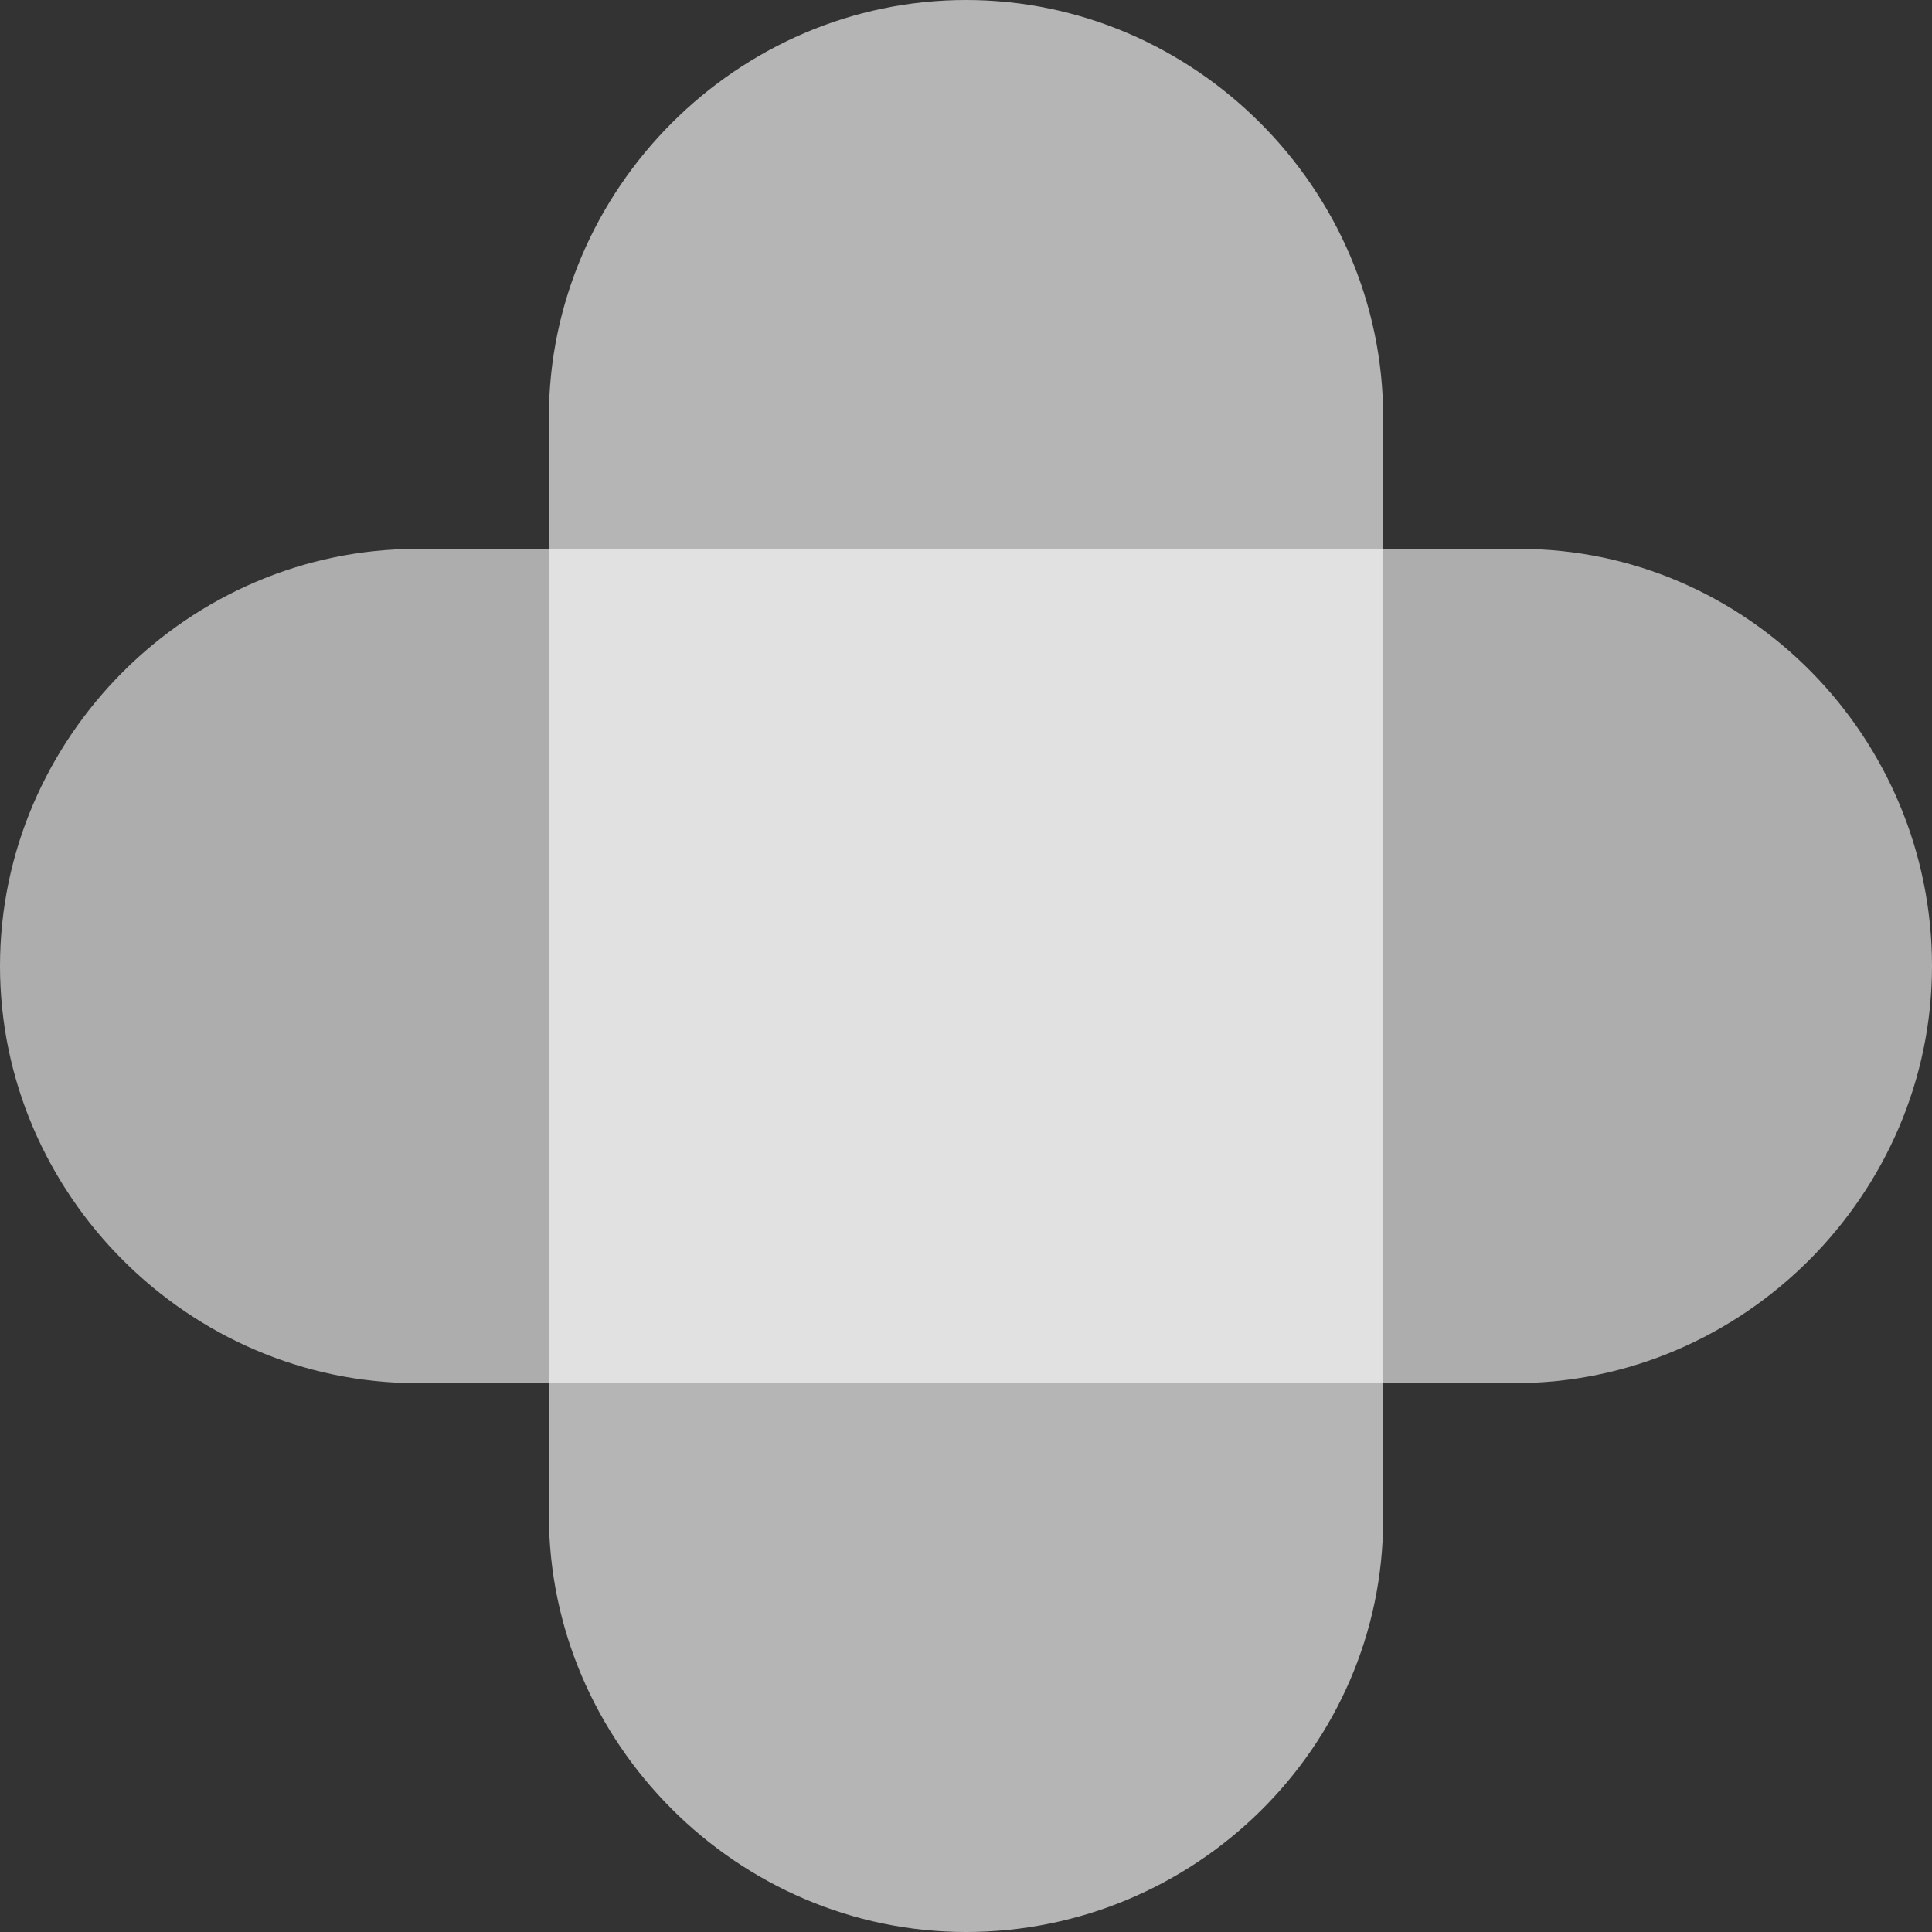
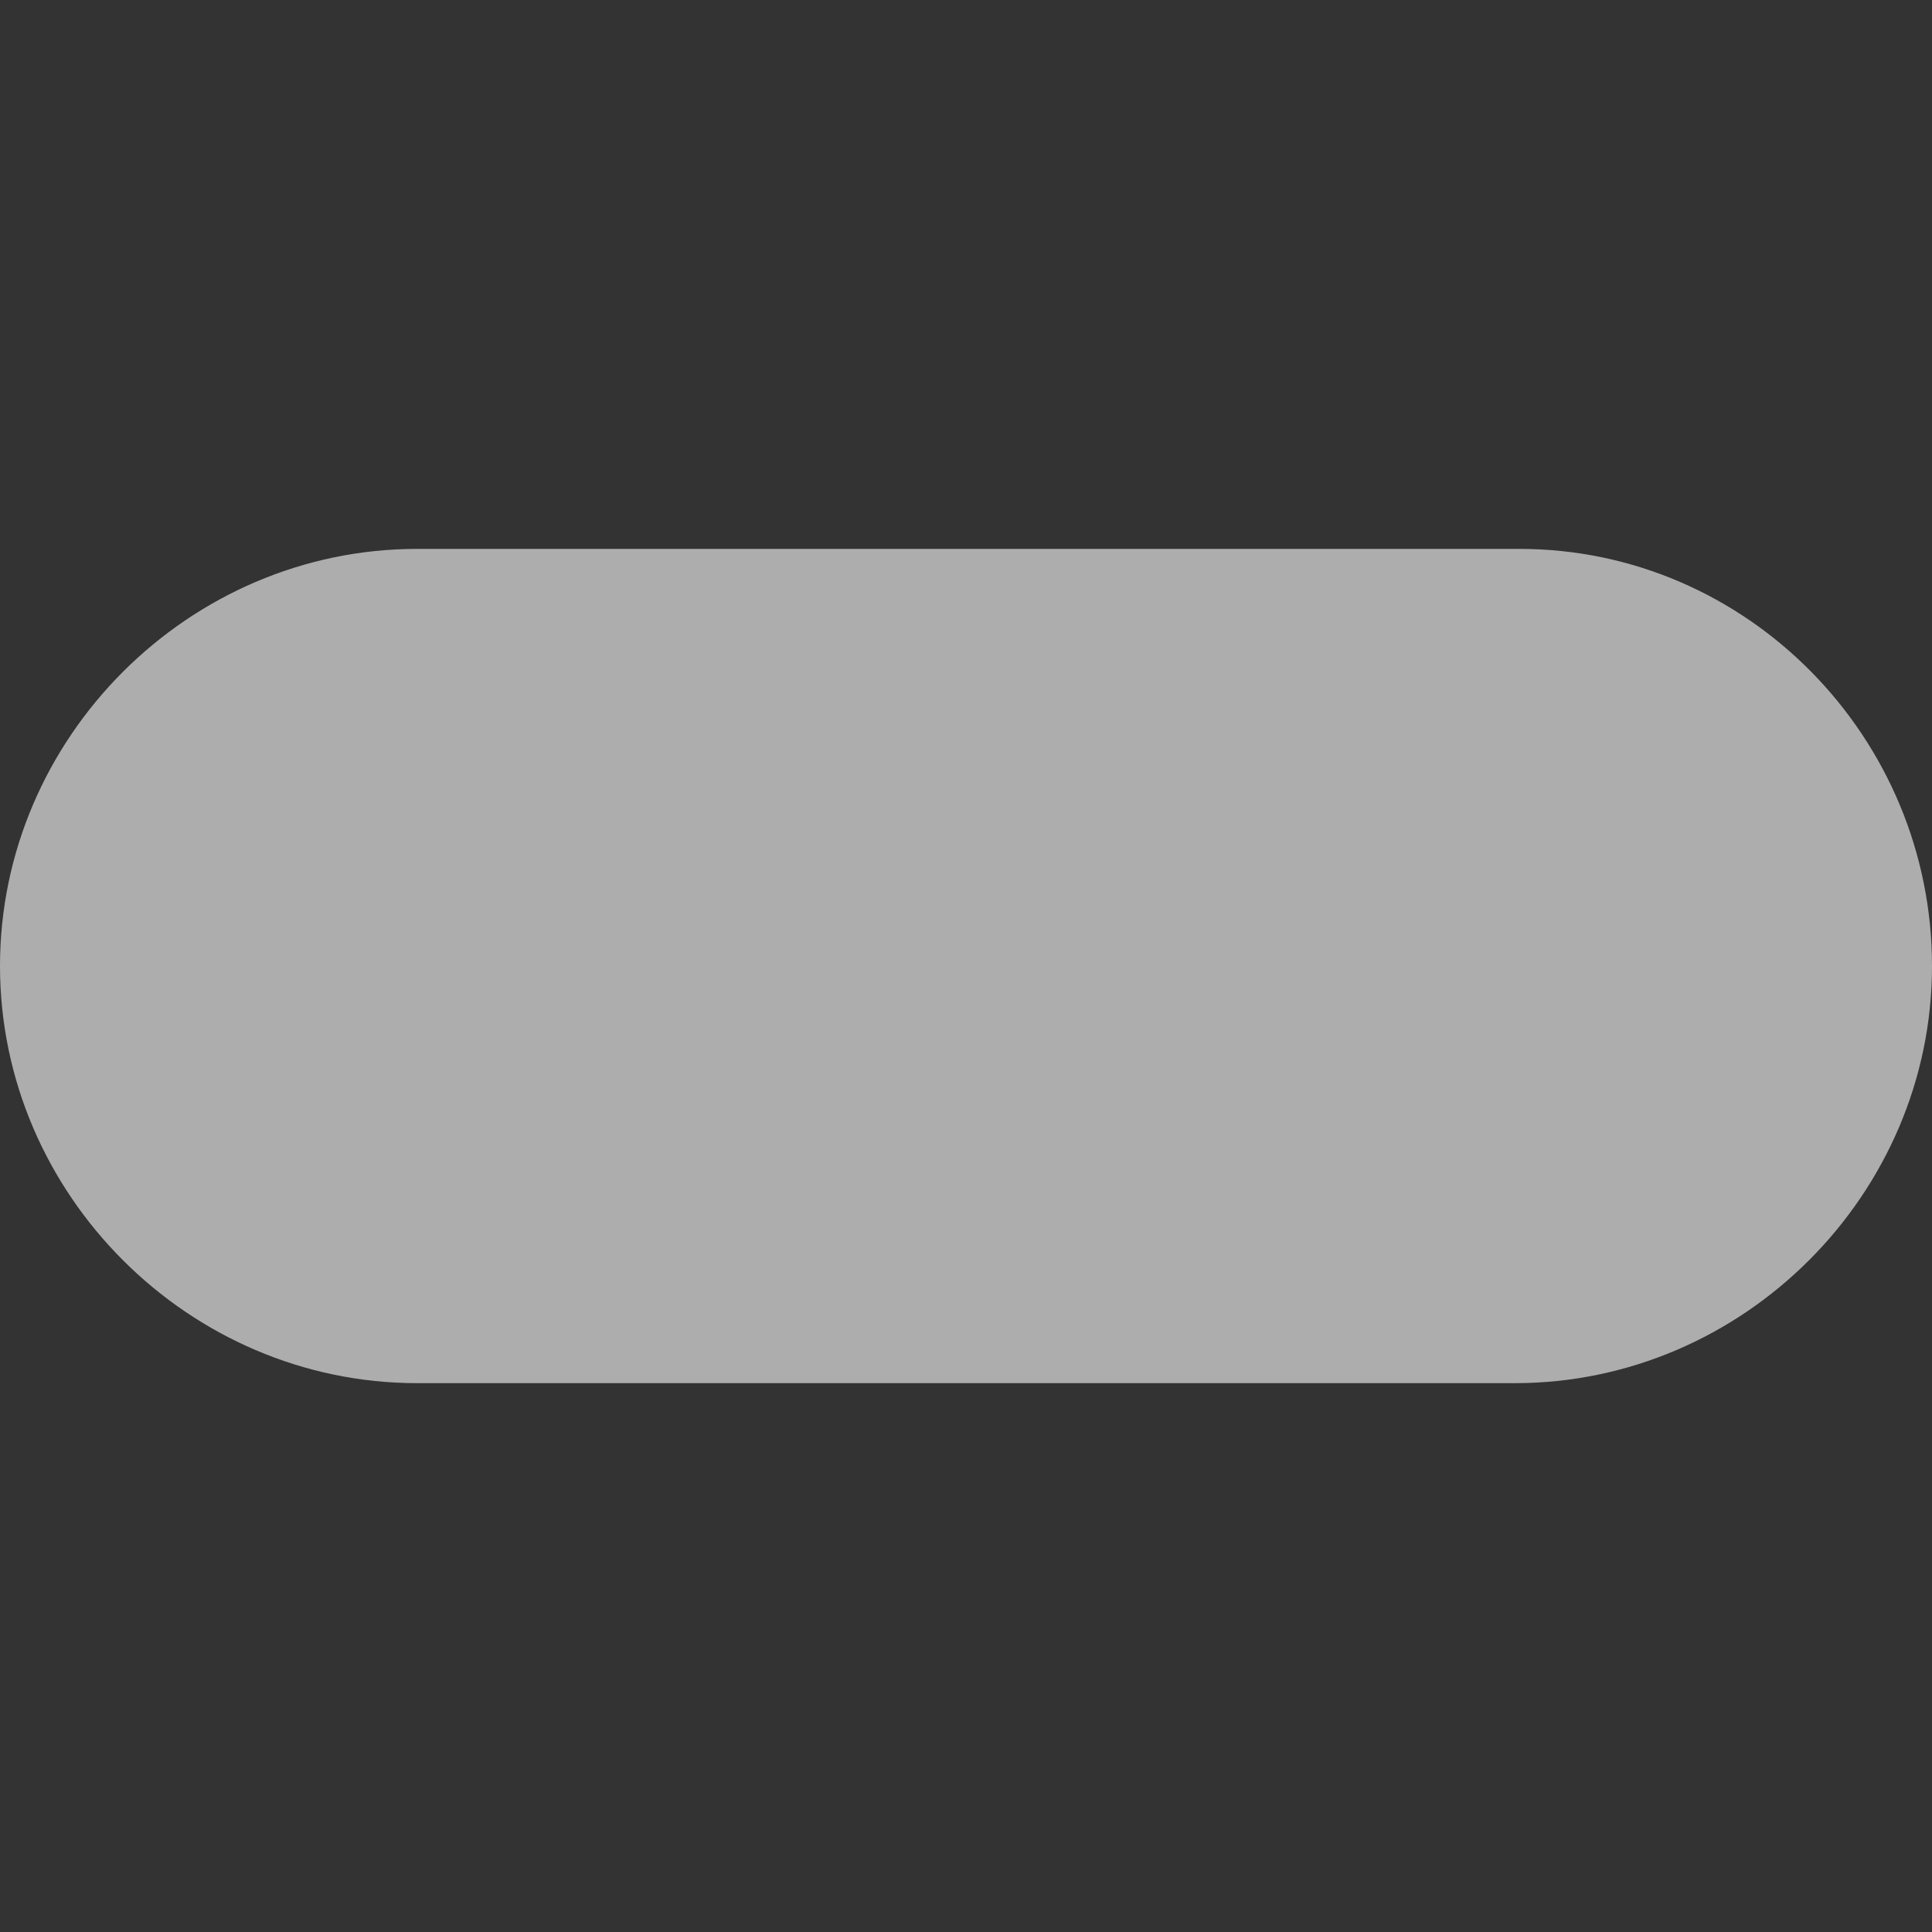
<svg xmlns="http://www.w3.org/2000/svg" width="50" height="50" viewBox="0 0 50 50" fill="none">
  <rect x="0" y="0" width="50" height="50" fill="#333333" stroke="none" />
  <g opacity="0.8">
-     <path opacity="0.8" d="M25 50C19.091 50 14.205 45.114 14.205 39.205V10.796C14.205 4.886 19.091 0 25 0C30.91 0 35.796 4.886 35.796 10.796V39.318C35.796 45.227 30.91 50 25 50Z" fill="white" />
-   </g>
-   <path opacity="0.6" d="M50 25C50 30.91 45.114 35.796 39.205 35.796H10.796C4.886 35.796 0 30.91 0 25C0 19.091 4.886 14.205 10.796 14.205H39.318C45.227 14.205 50 19.091 50 25Z" fill="white" />
+     </g>
+   <path opacity="0.6" d="M50 25C50 30.91 45.114 35.796 39.205 35.796H10.796C4.886 35.796 0 30.91 0 25C0 19.091 4.886 14.205 10.796 14.205H39.318C45.227 14.205 50 19.091 50 25" fill="white" />
</svg>